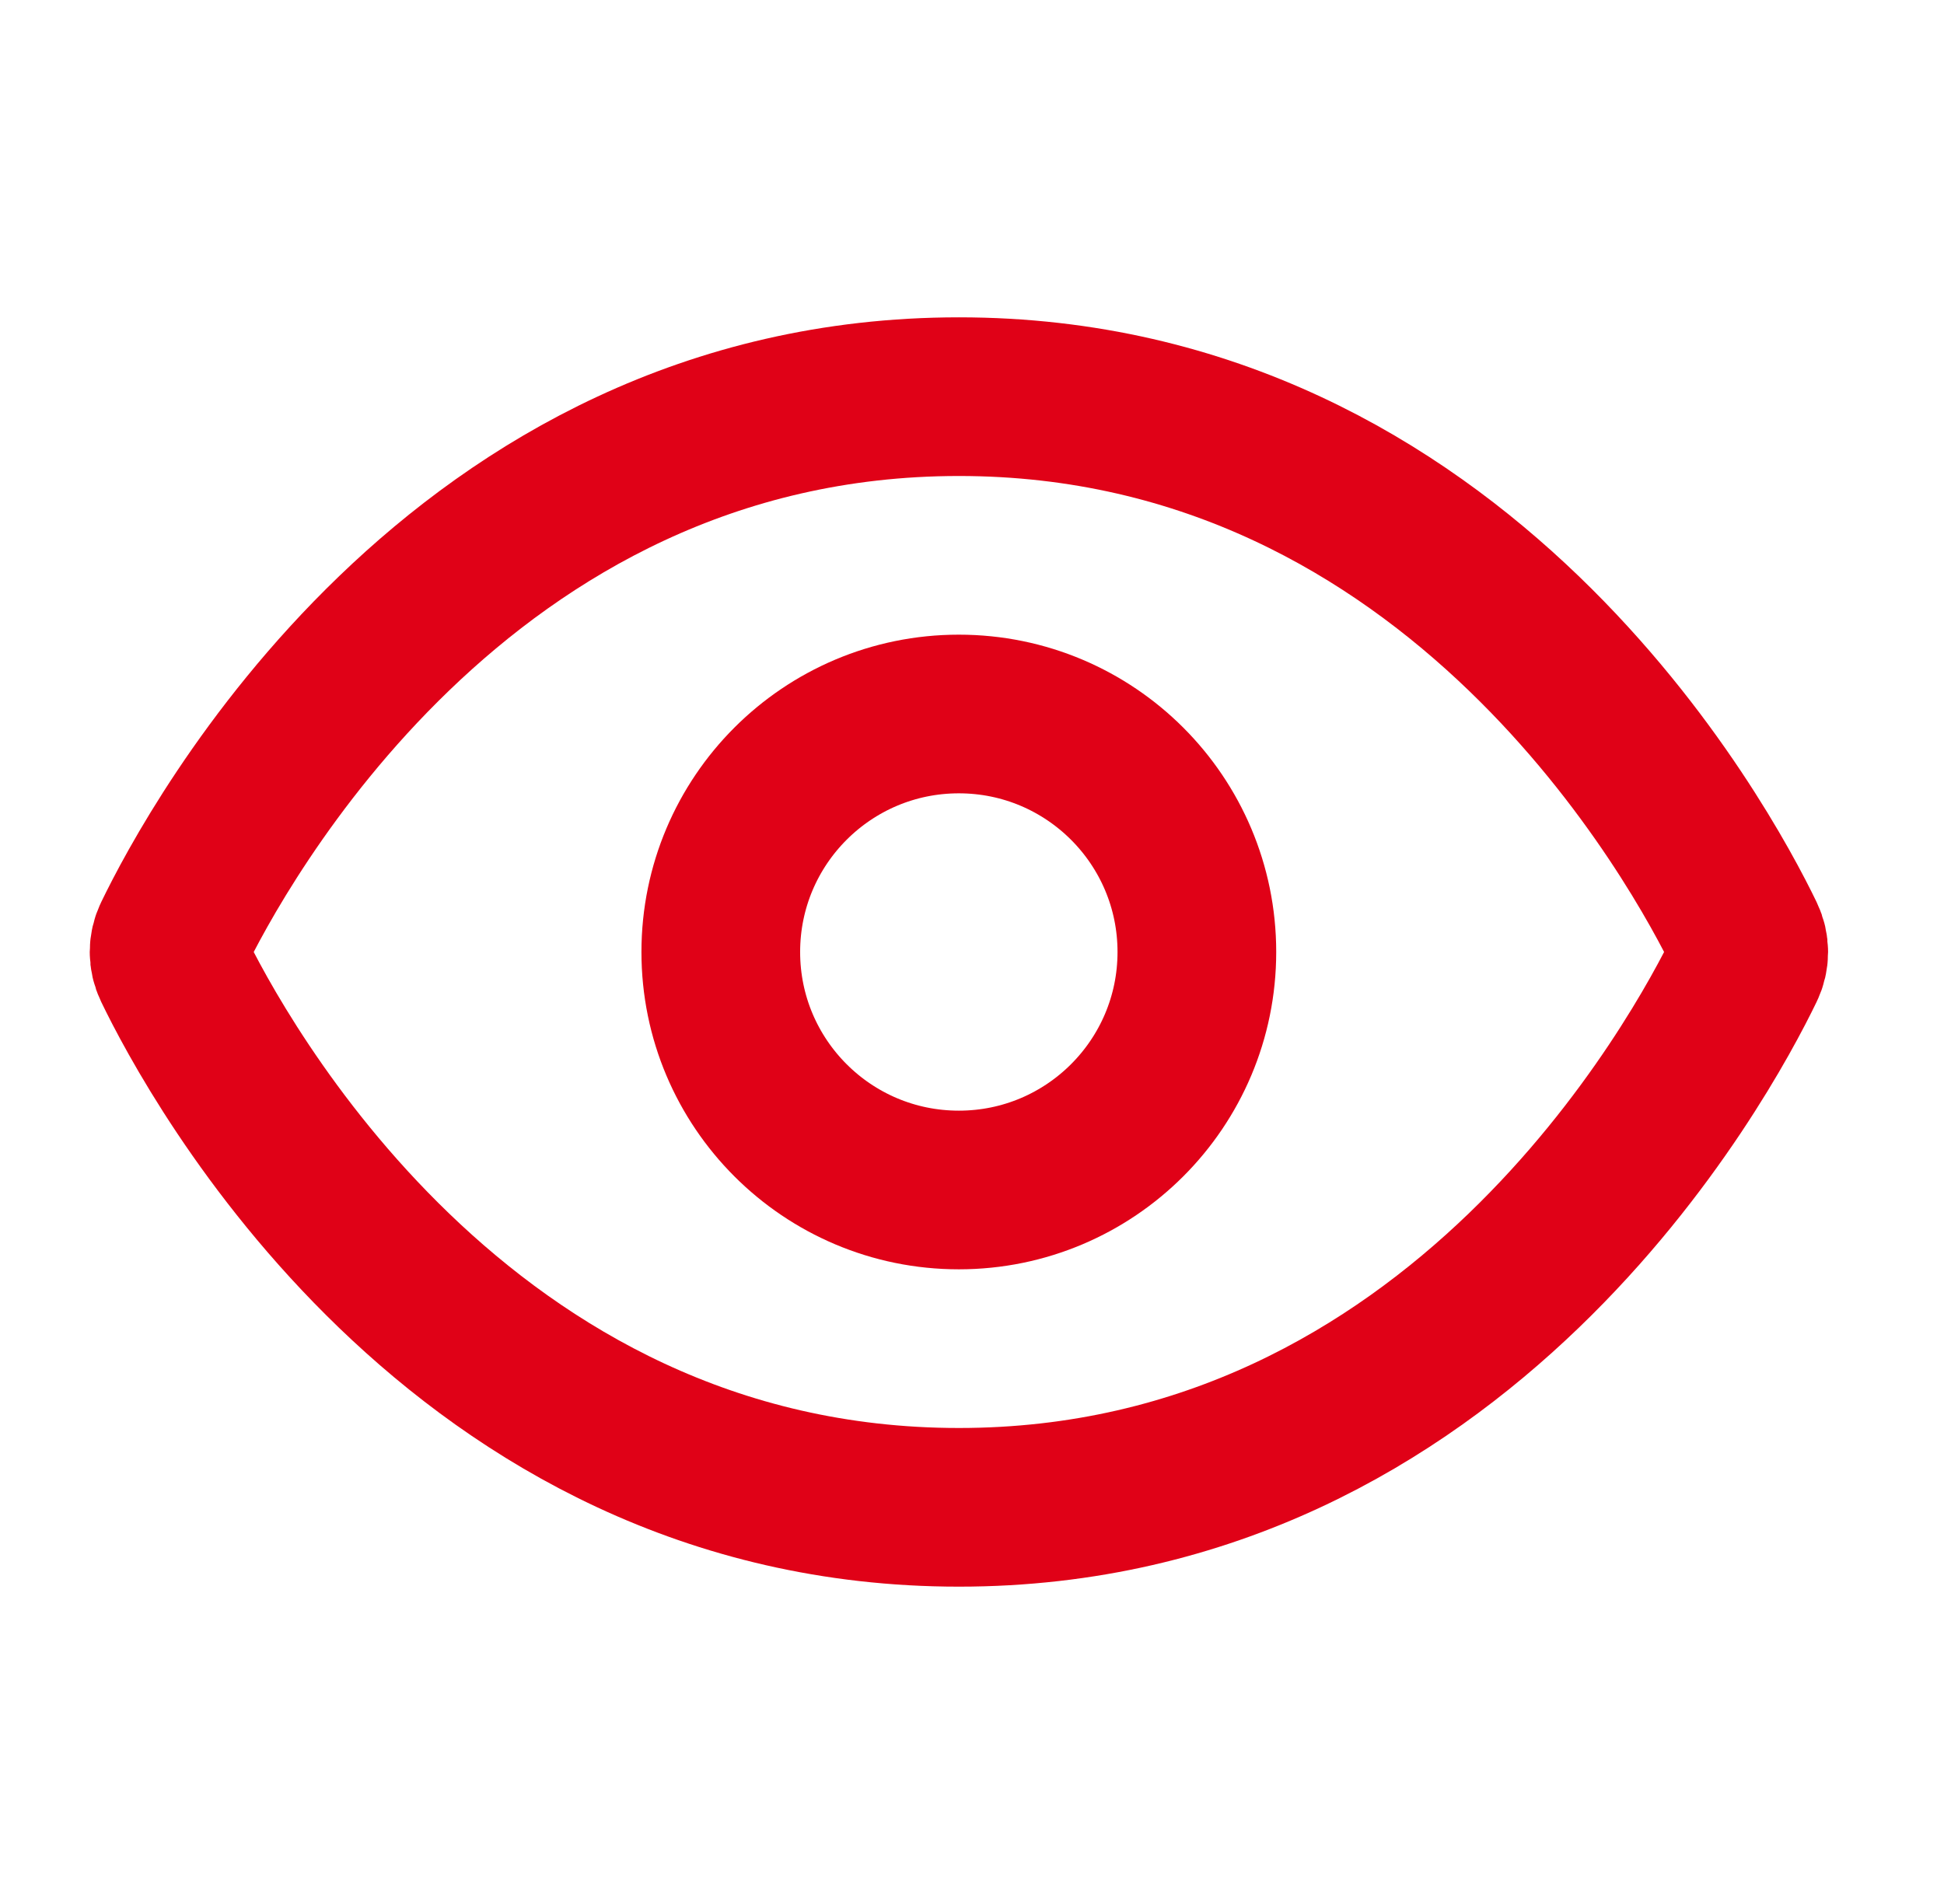
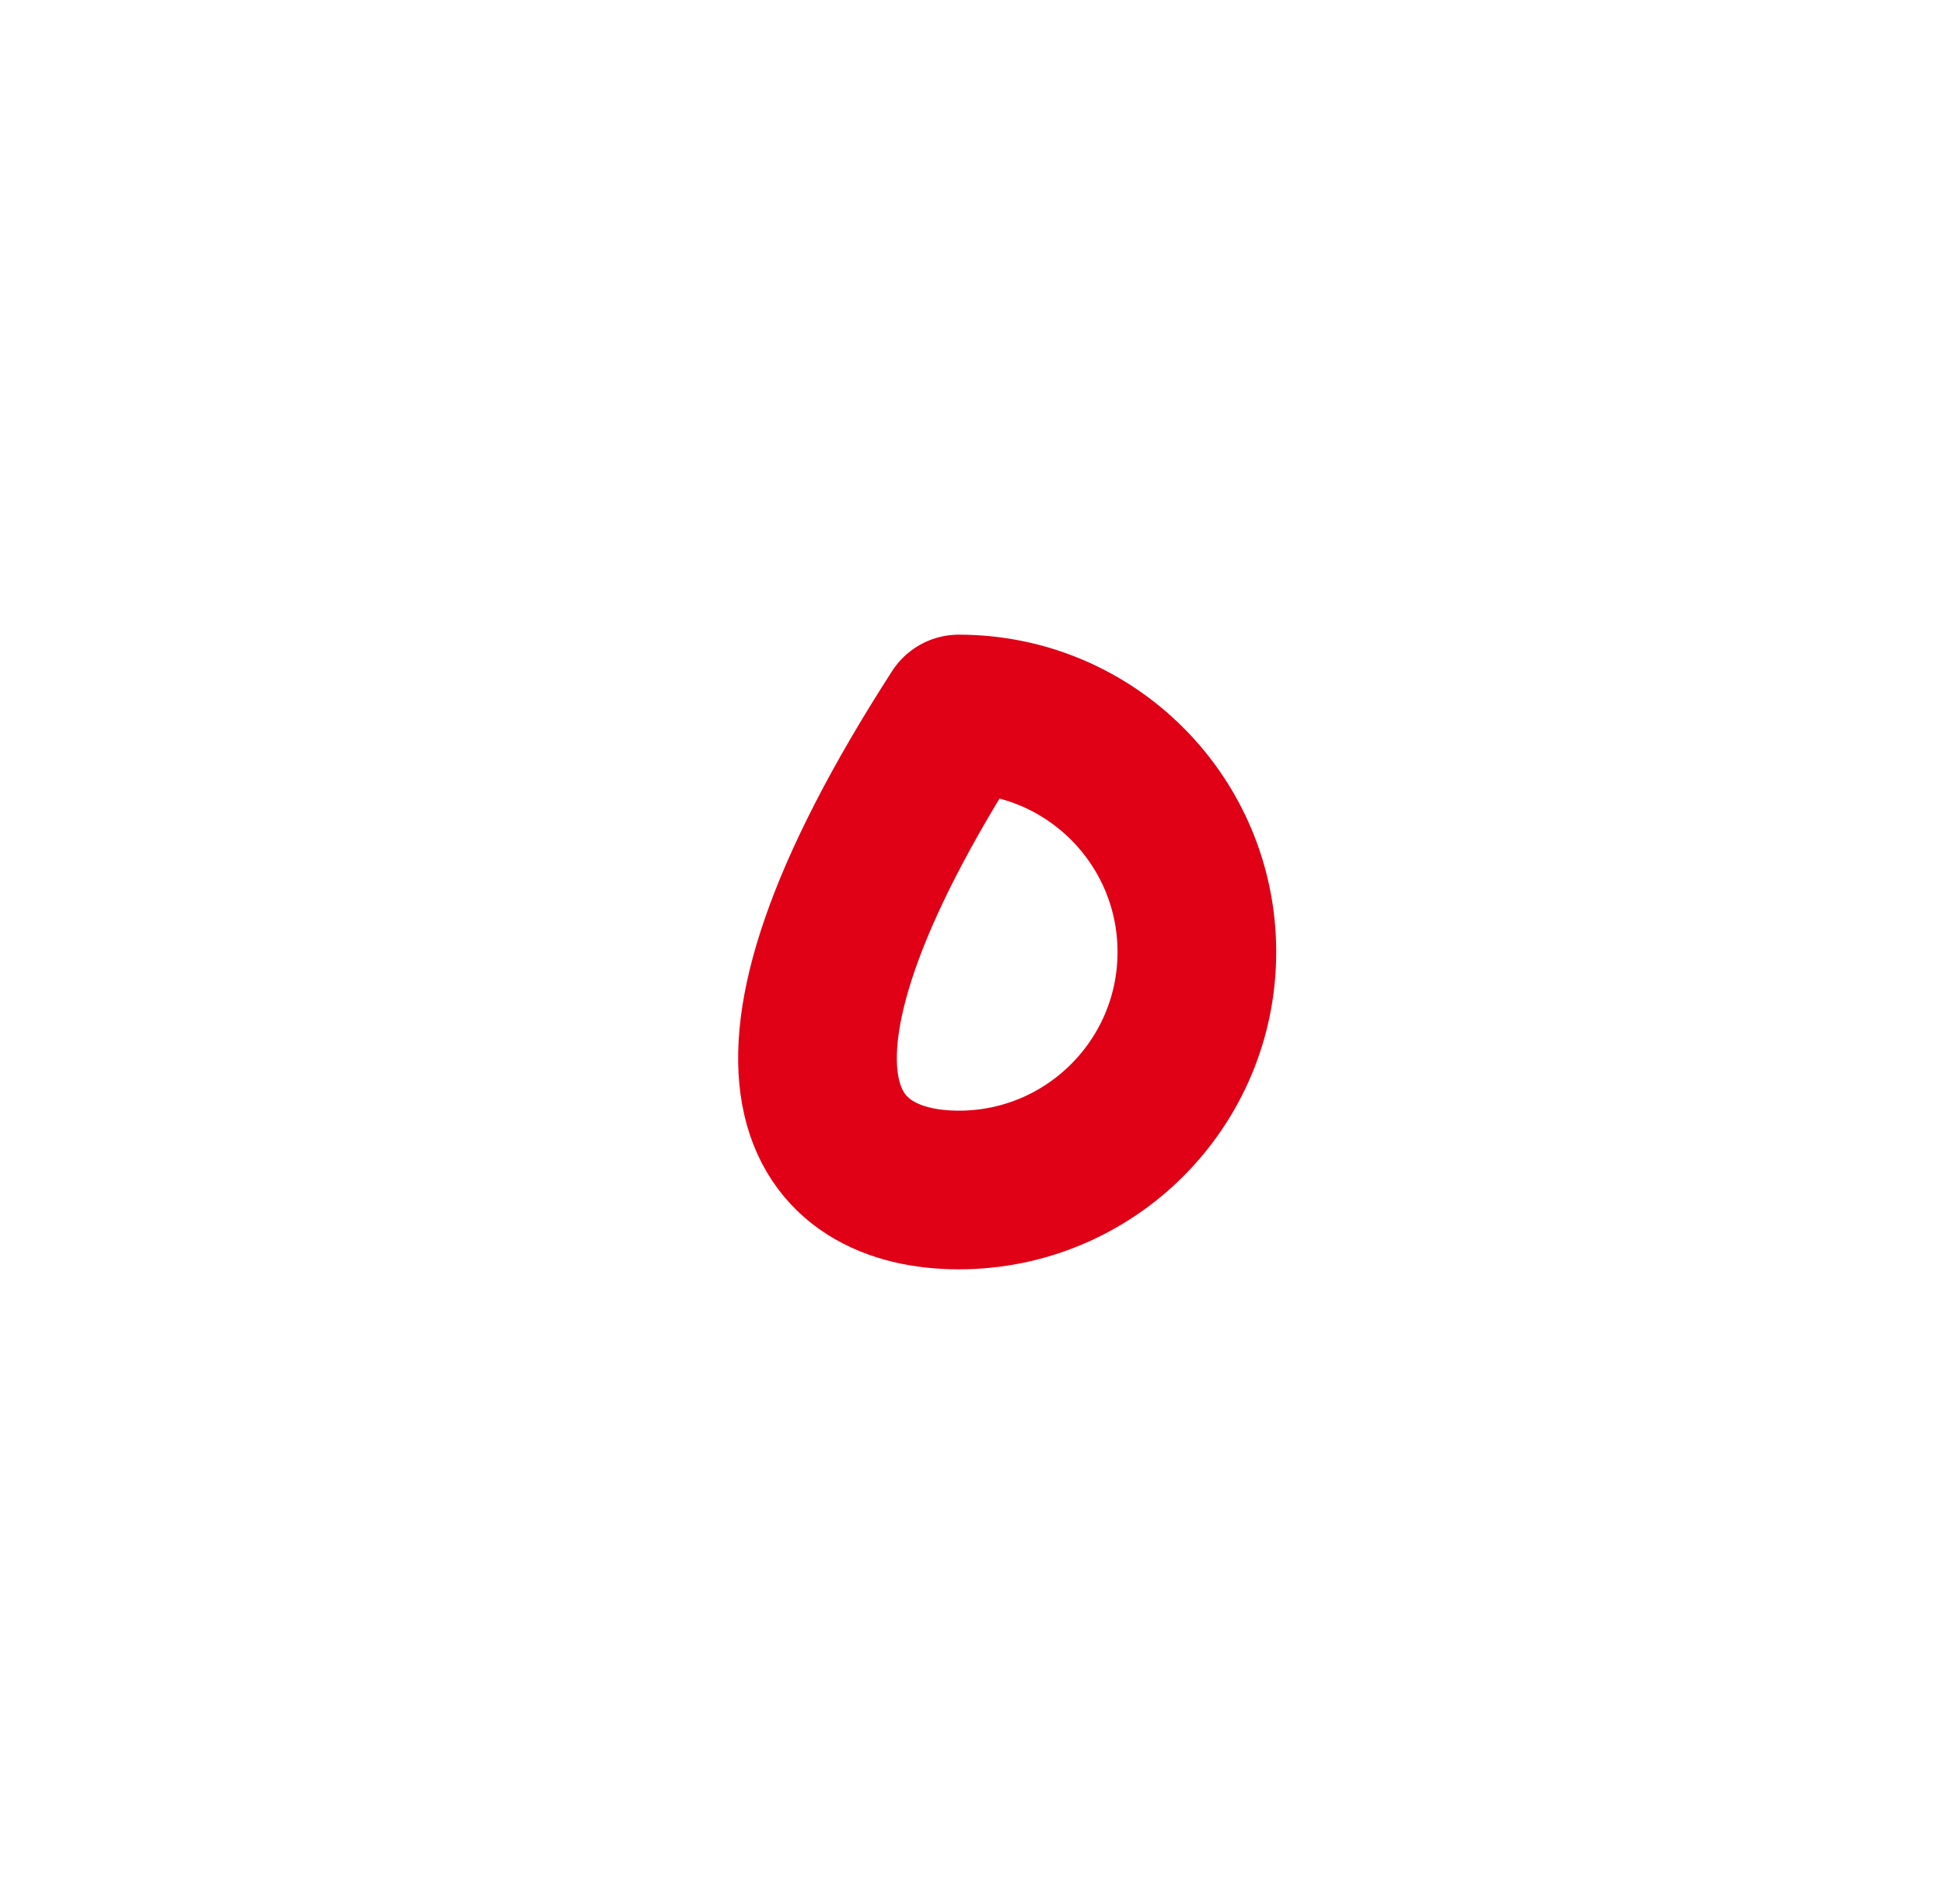
<svg xmlns="http://www.w3.org/2000/svg" width="49" height="48" viewBox="0 0 49 48" fill="none">
-   <path d="M24.17 10C11.556 10 5.436 21.366 4.35 23.616C4.292 23.736 4.262 23.867 4.262 24C4.262 24.133 4.292 24.264 4.35 24.384C5.434 26.634 11.554 38 24.17 38C36.786 38 42.904 26.634 43.99 24.384C44.048 24.264 44.078 24.133 44.078 24C44.078 23.867 44.048 23.736 43.99 23.616C42.906 21.366 36.786 10 24.17 10Z" stroke="#E00117" stroke-width="4" stroke-linecap="round" stroke-linejoin="round" />
-   <path d="M24.168 30C27.482 30 30.168 27.314 30.168 24C30.168 20.686 27.482 18 24.168 18C20.854 18 18.168 20.686 18.168 24C18.168 27.314 20.854 30 24.168 30Z" stroke="#E00117" stroke-width="4" stroke-linecap="round" stroke-linejoin="round" />
+   <path d="M24.168 30C27.482 30 30.168 27.314 30.168 24C30.168 20.686 27.482 18 24.168 18C18.168 27.314 20.854 30 24.168 30Z" stroke="#E00117" stroke-width="4" stroke-linecap="round" stroke-linejoin="round" />
</svg>